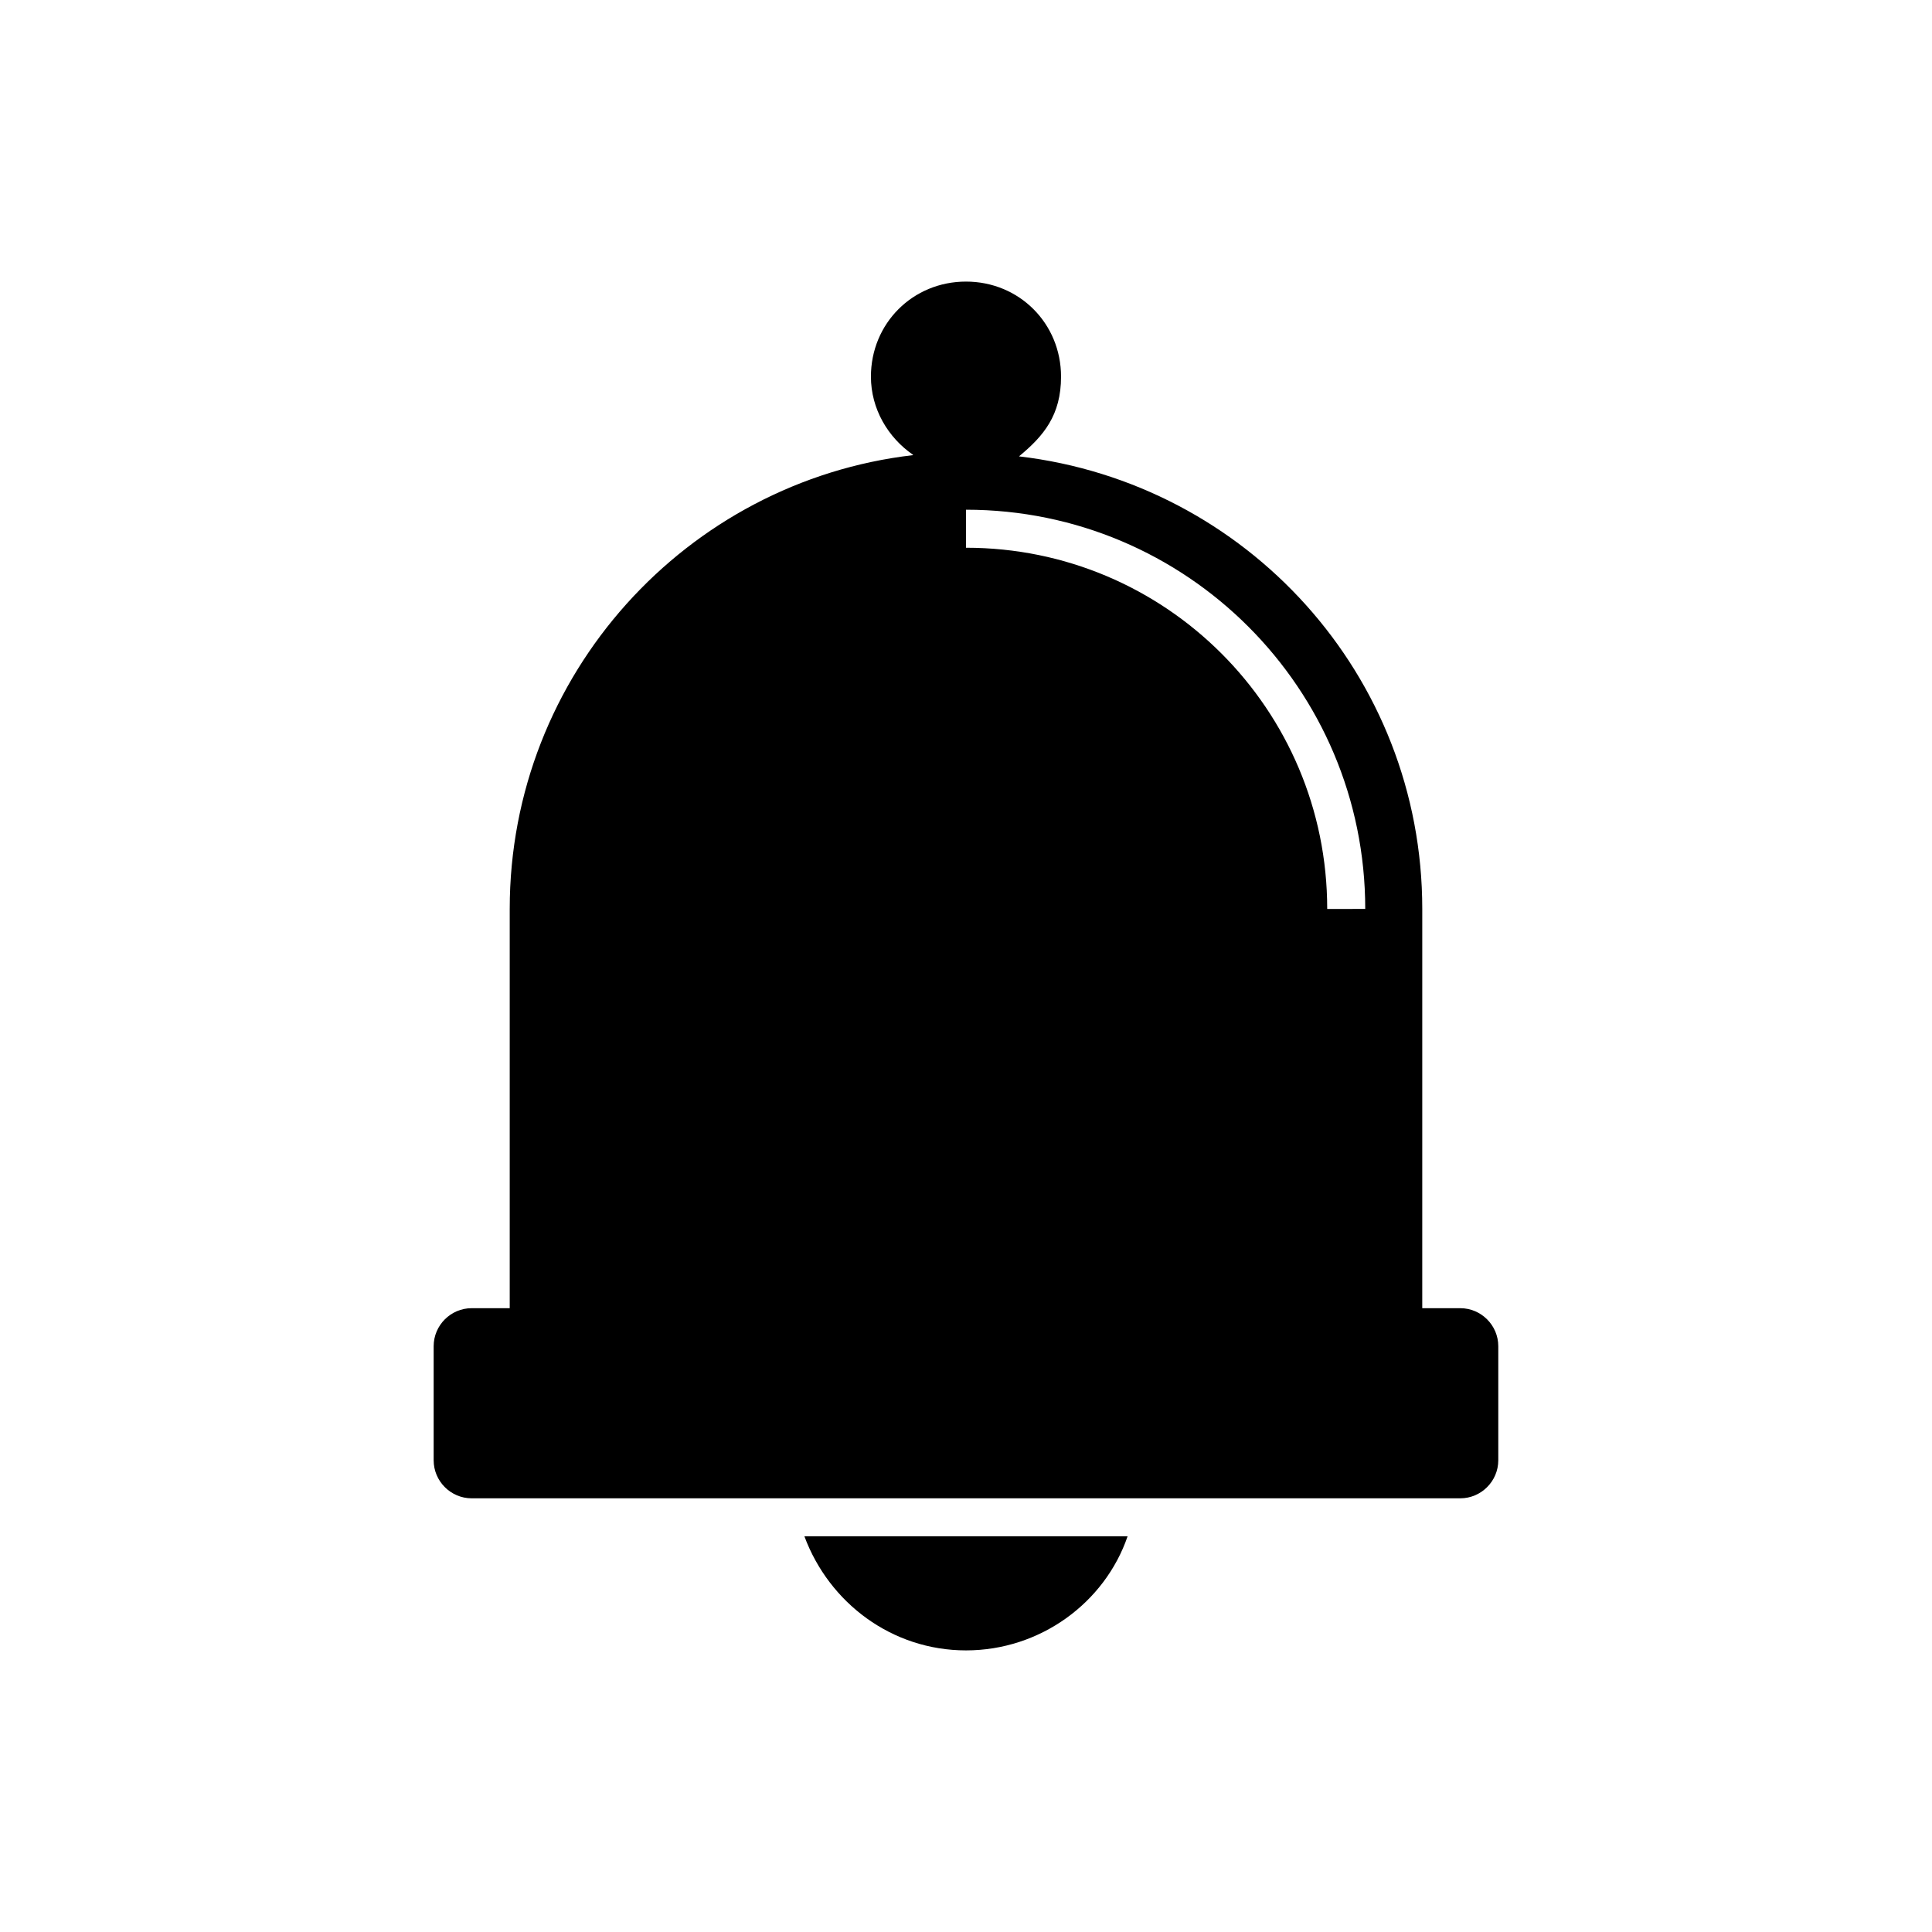
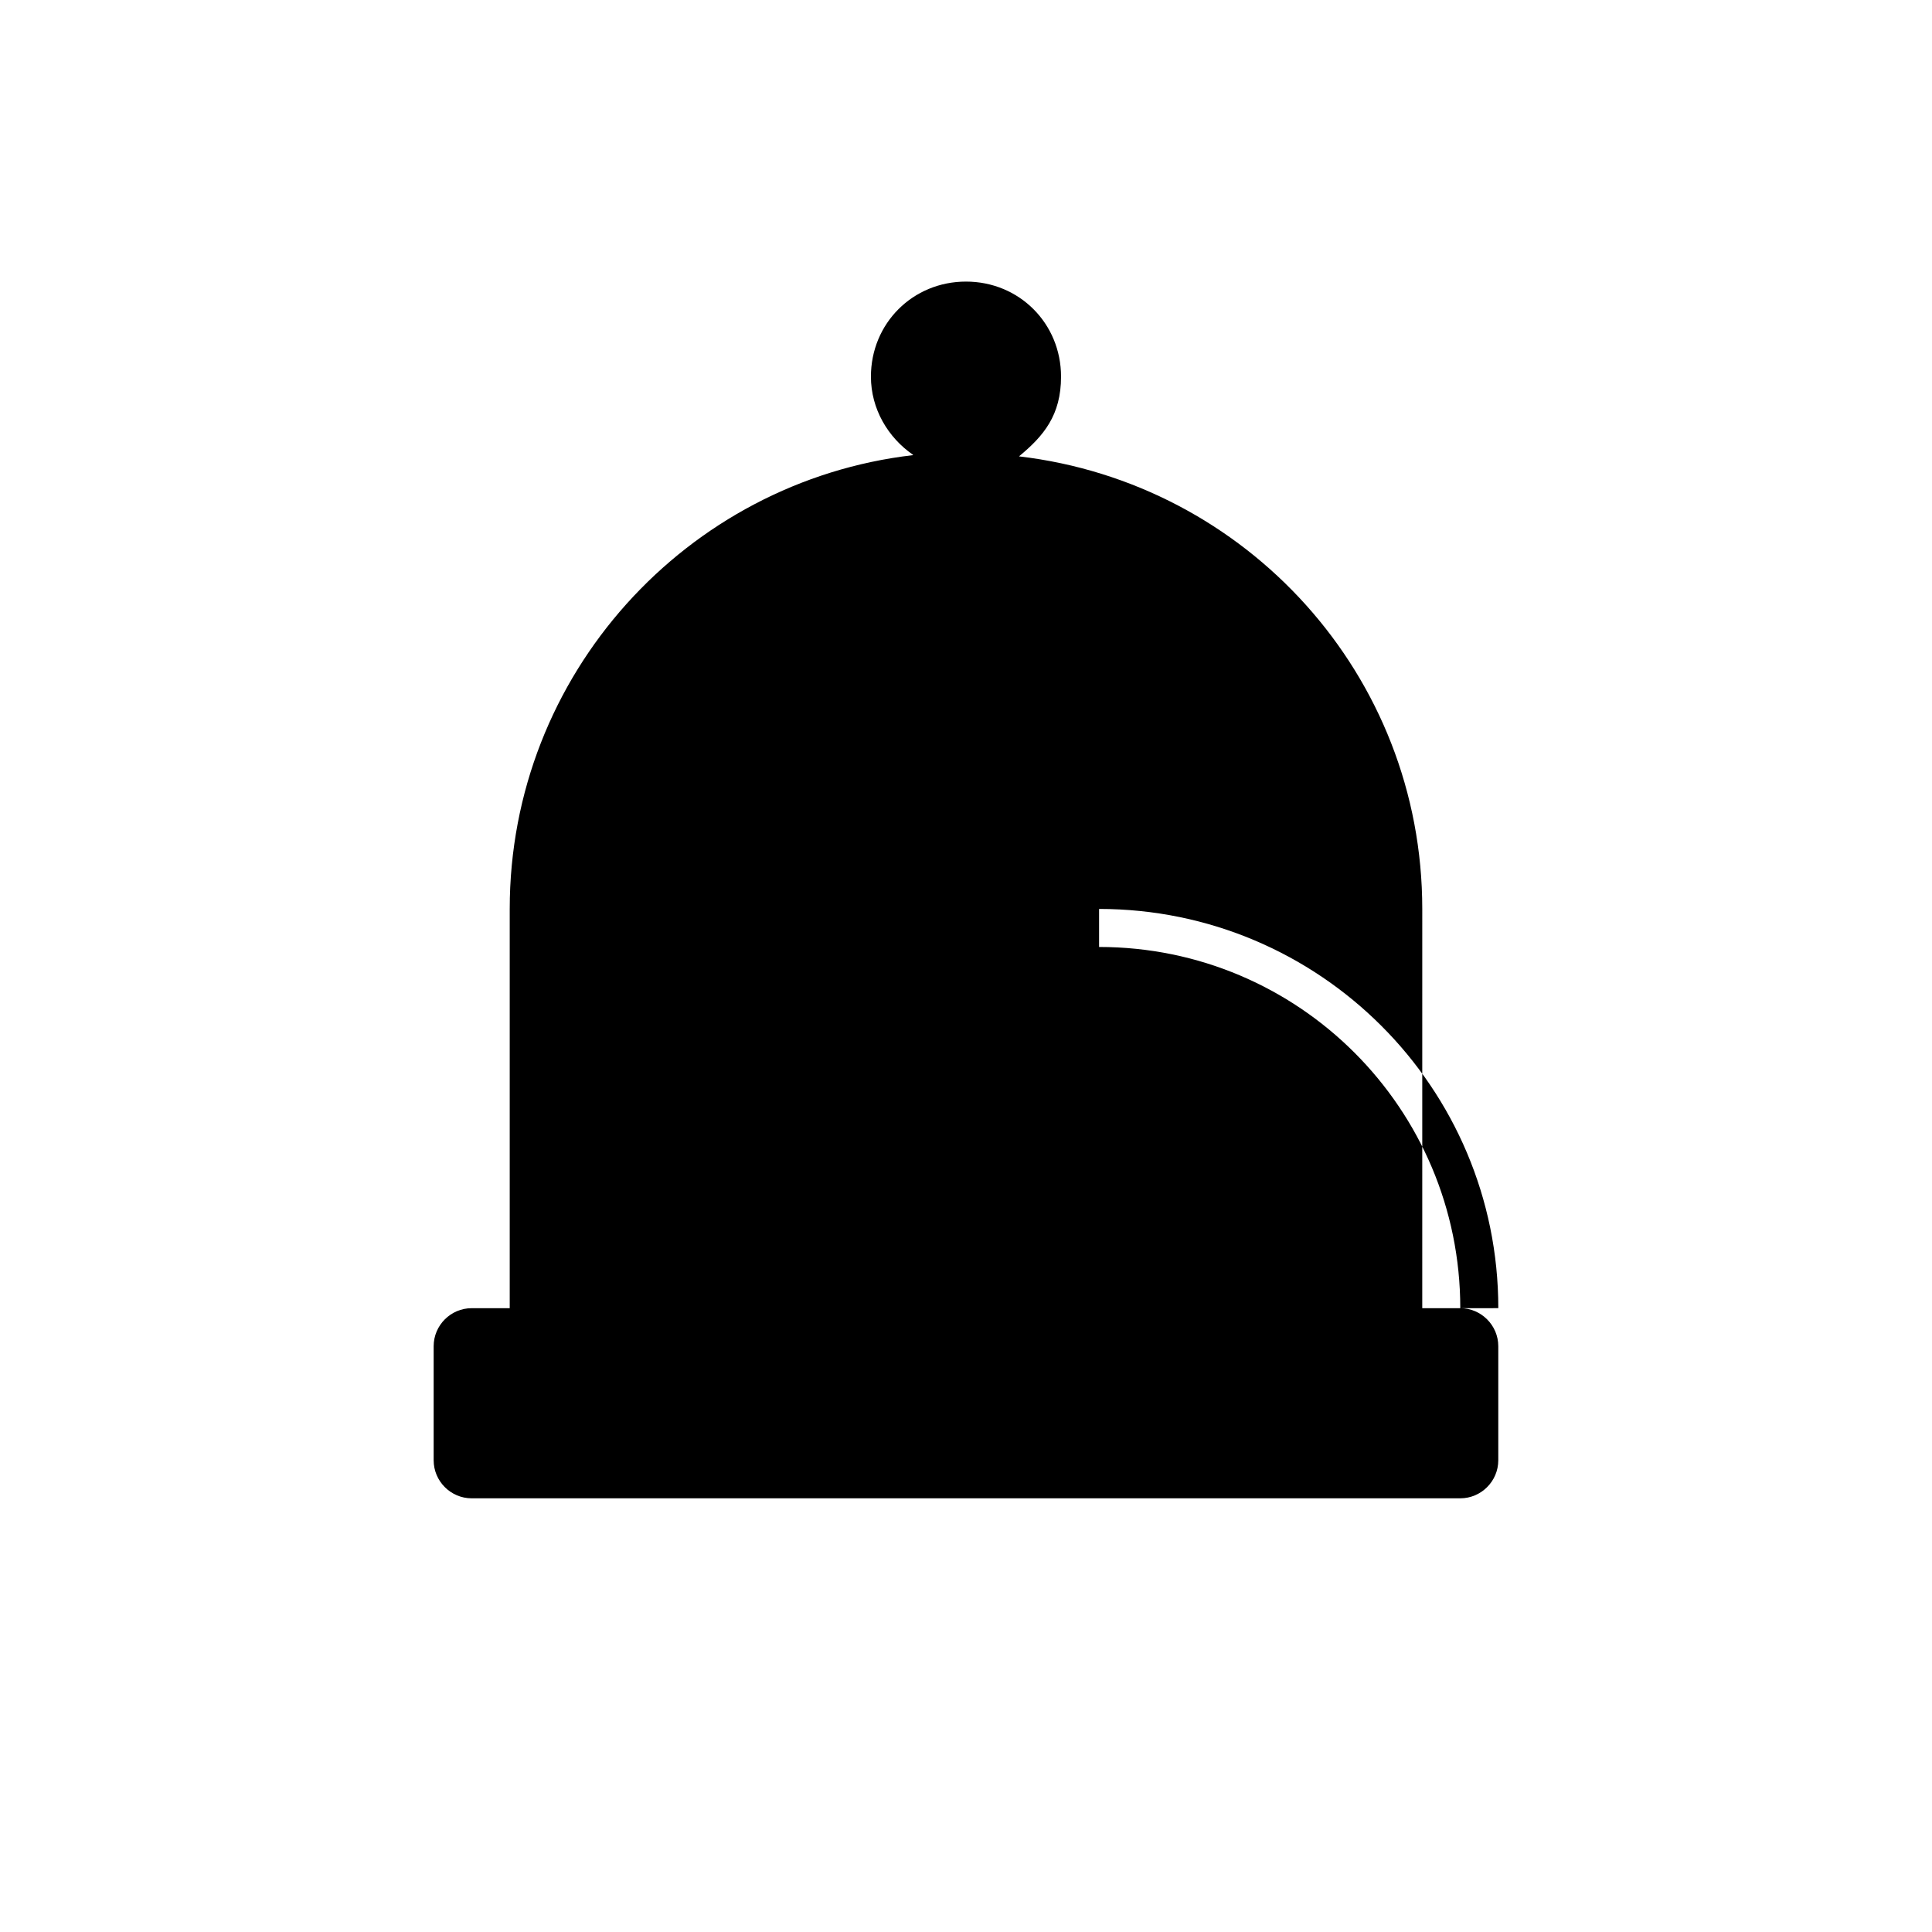
<svg xmlns="http://www.w3.org/2000/svg" fill="#000000" width="800px" height="800px" version="1.1" viewBox="144 144 512 512">
  <g>
-     <path d="m400 581.37c19.648 0 36.777-12.594 42.824-30.23h-85.648c6.547 17.633 23.176 30.23 42.824 30.23z" />
-     <path d="m530.99 490.68h-10.078l0.004-105.8c0-61.953-46.559-112.85-106.87-119.94 6.551-5.414 11.141-10.902 11.141-21.125 0-14.105-11.082-25.191-25.191-25.191-14.105 0-25.191 11.082-25.191 25.191 0 8.566 4.535 16.121 11.082 20.656l0.105 0.141c-60.012 6.969-106.91 58.117-106.91 120.27v105.8h-10.078c-5.543 0-10.078 4.535-10.078 10.078v30.23c0 5.543 4.535 10.078 10.078 10.078h261.98c5.543 0 10.078-4.535 10.078-10.078v-30.23c0-5.543-4.535-10.078-10.078-10.078zm-35.266-105.8c0-52.898-42.824-95.723-95.723-95.723v-10.078c58.441 0 105.8 47.359 105.8 105.8z" />
+     <path d="m530.99 490.68h-10.078l0.004-105.8c0-61.953-46.559-112.85-106.87-119.94 6.551-5.414 11.141-10.902 11.141-21.125 0-14.105-11.082-25.191-25.191-25.191-14.105 0-25.191 11.082-25.191 25.191 0 8.566 4.535 16.121 11.082 20.656l0.105 0.141c-60.012 6.969-106.91 58.117-106.91 120.27v105.8h-10.078c-5.543 0-10.078 4.535-10.078 10.078v30.23c0 5.543 4.535 10.078 10.078 10.078h261.98c5.543 0 10.078-4.535 10.078-10.078v-30.23c0-5.543-4.535-10.078-10.078-10.078zc0-52.898-42.824-95.723-95.723-95.723v-10.078c58.441 0 105.8 47.359 105.8 105.8z" />
  </g>
</svg>